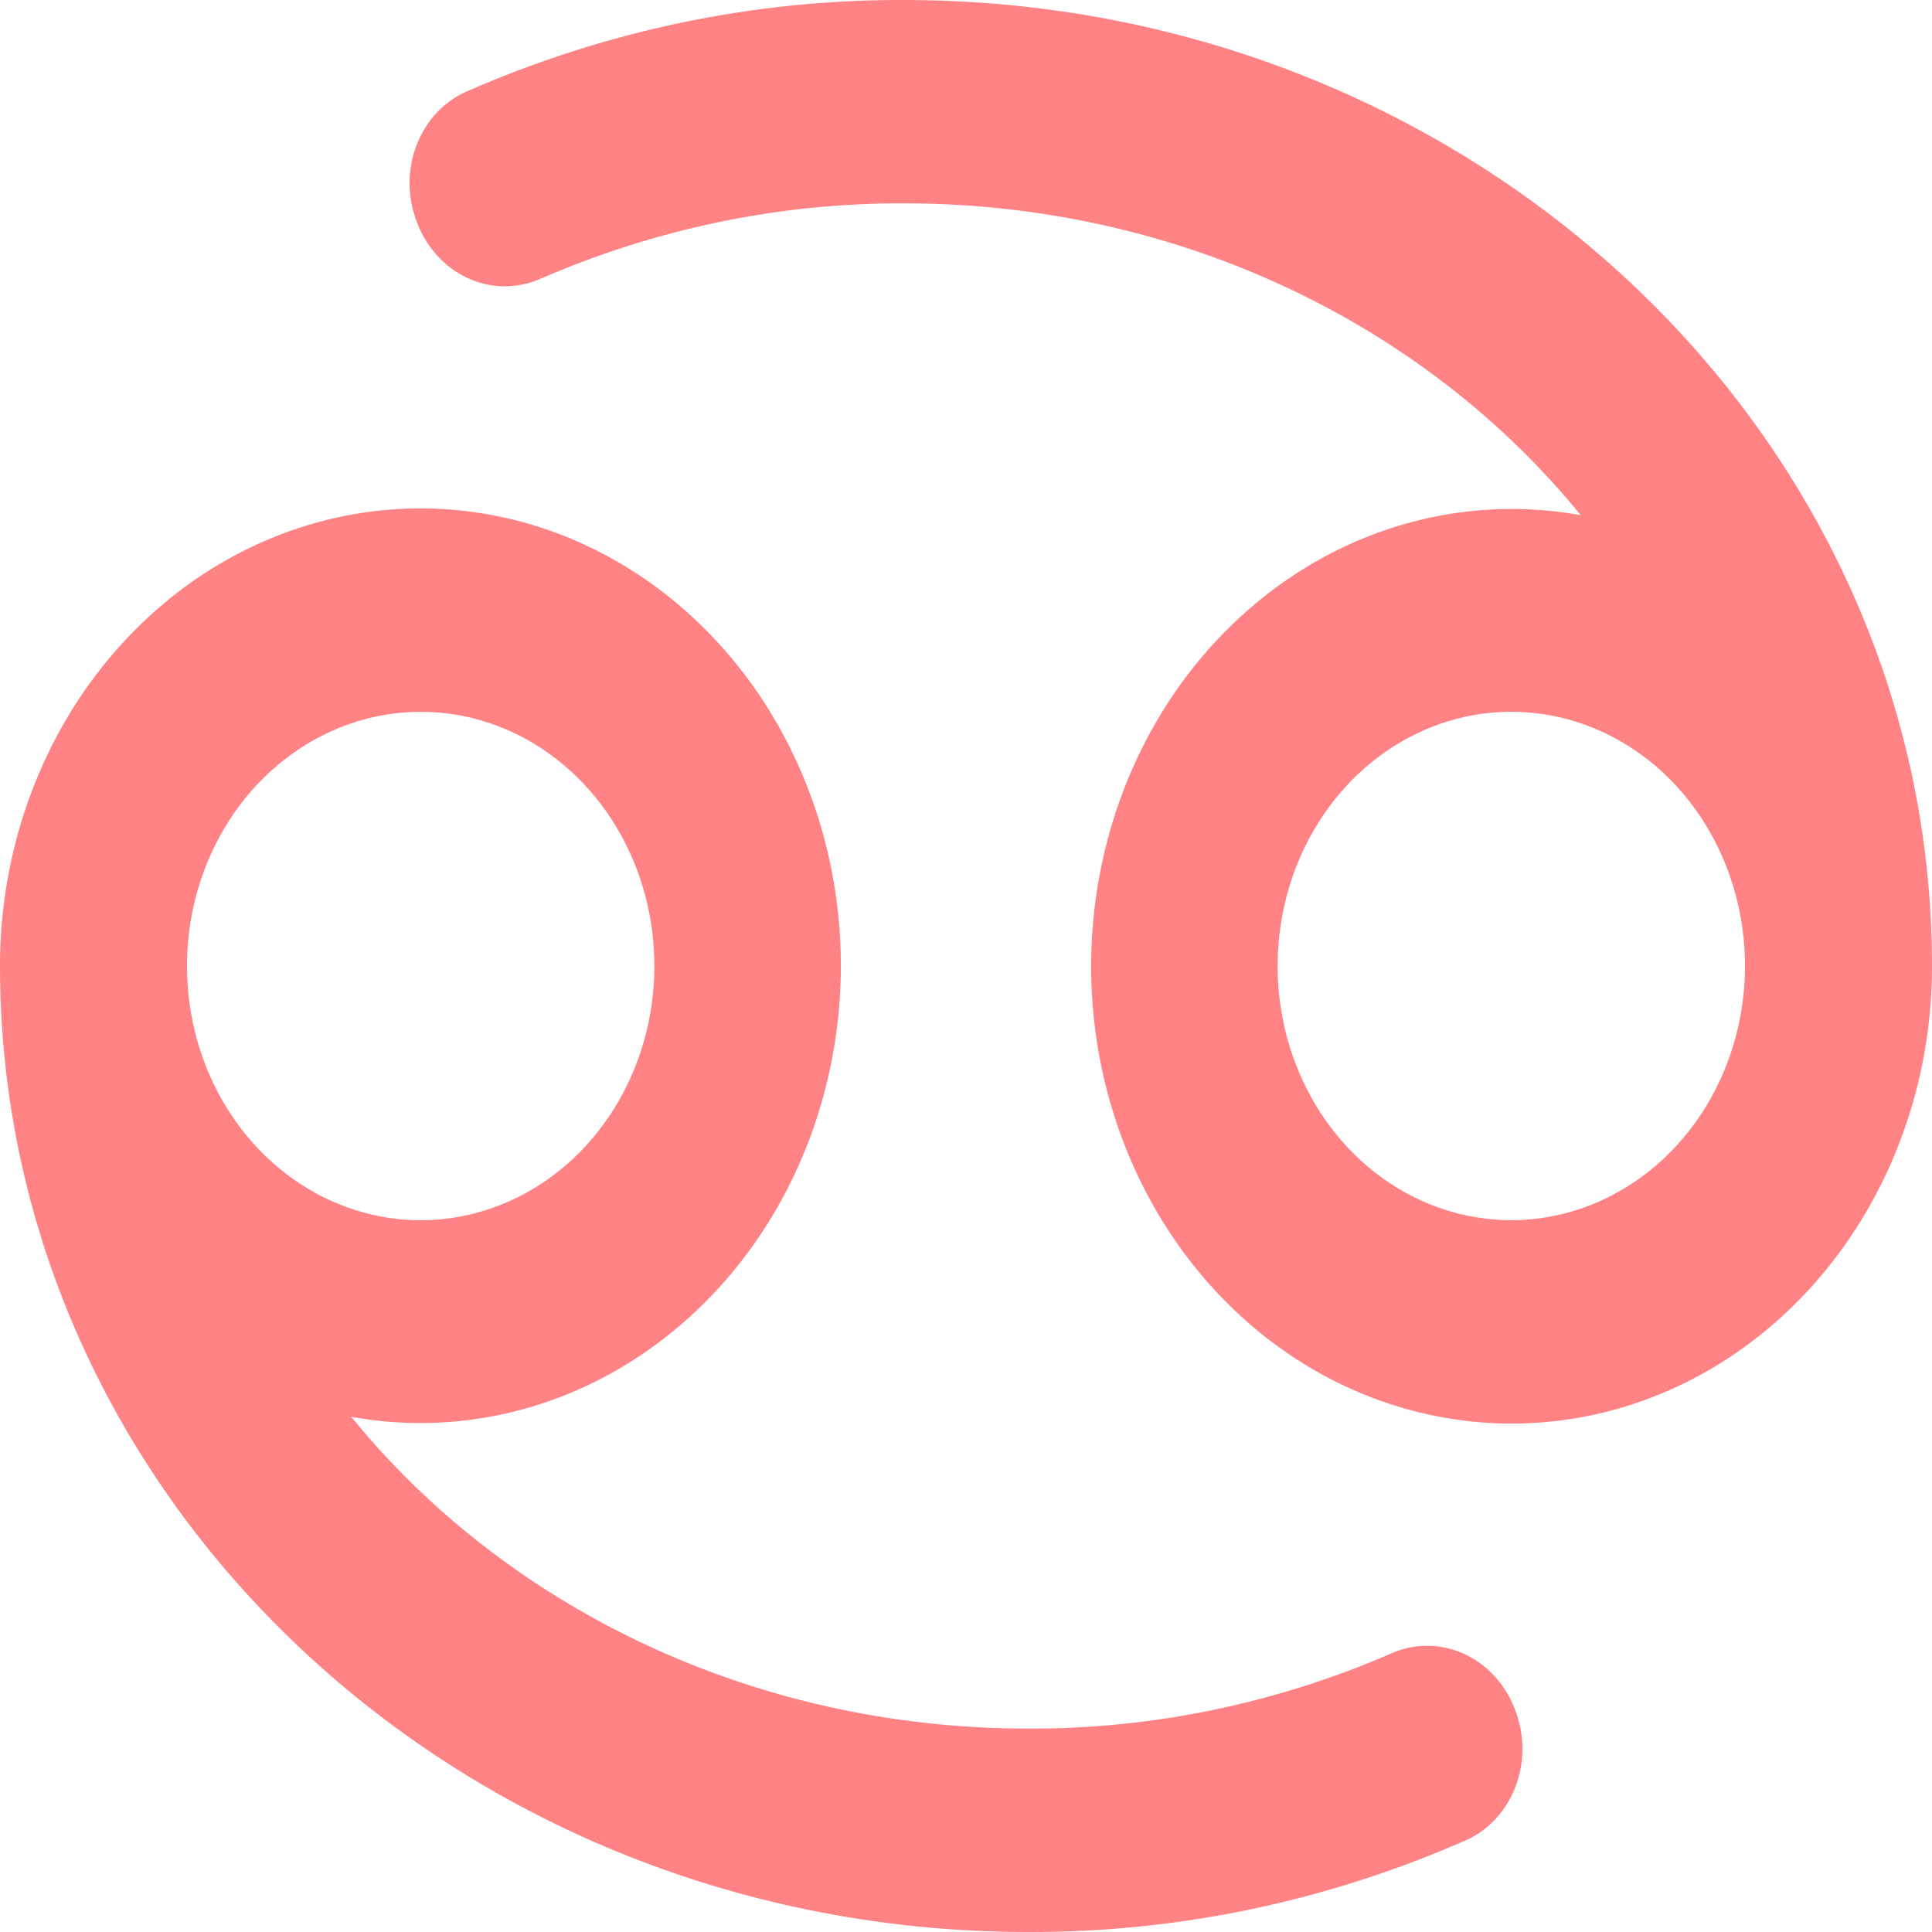
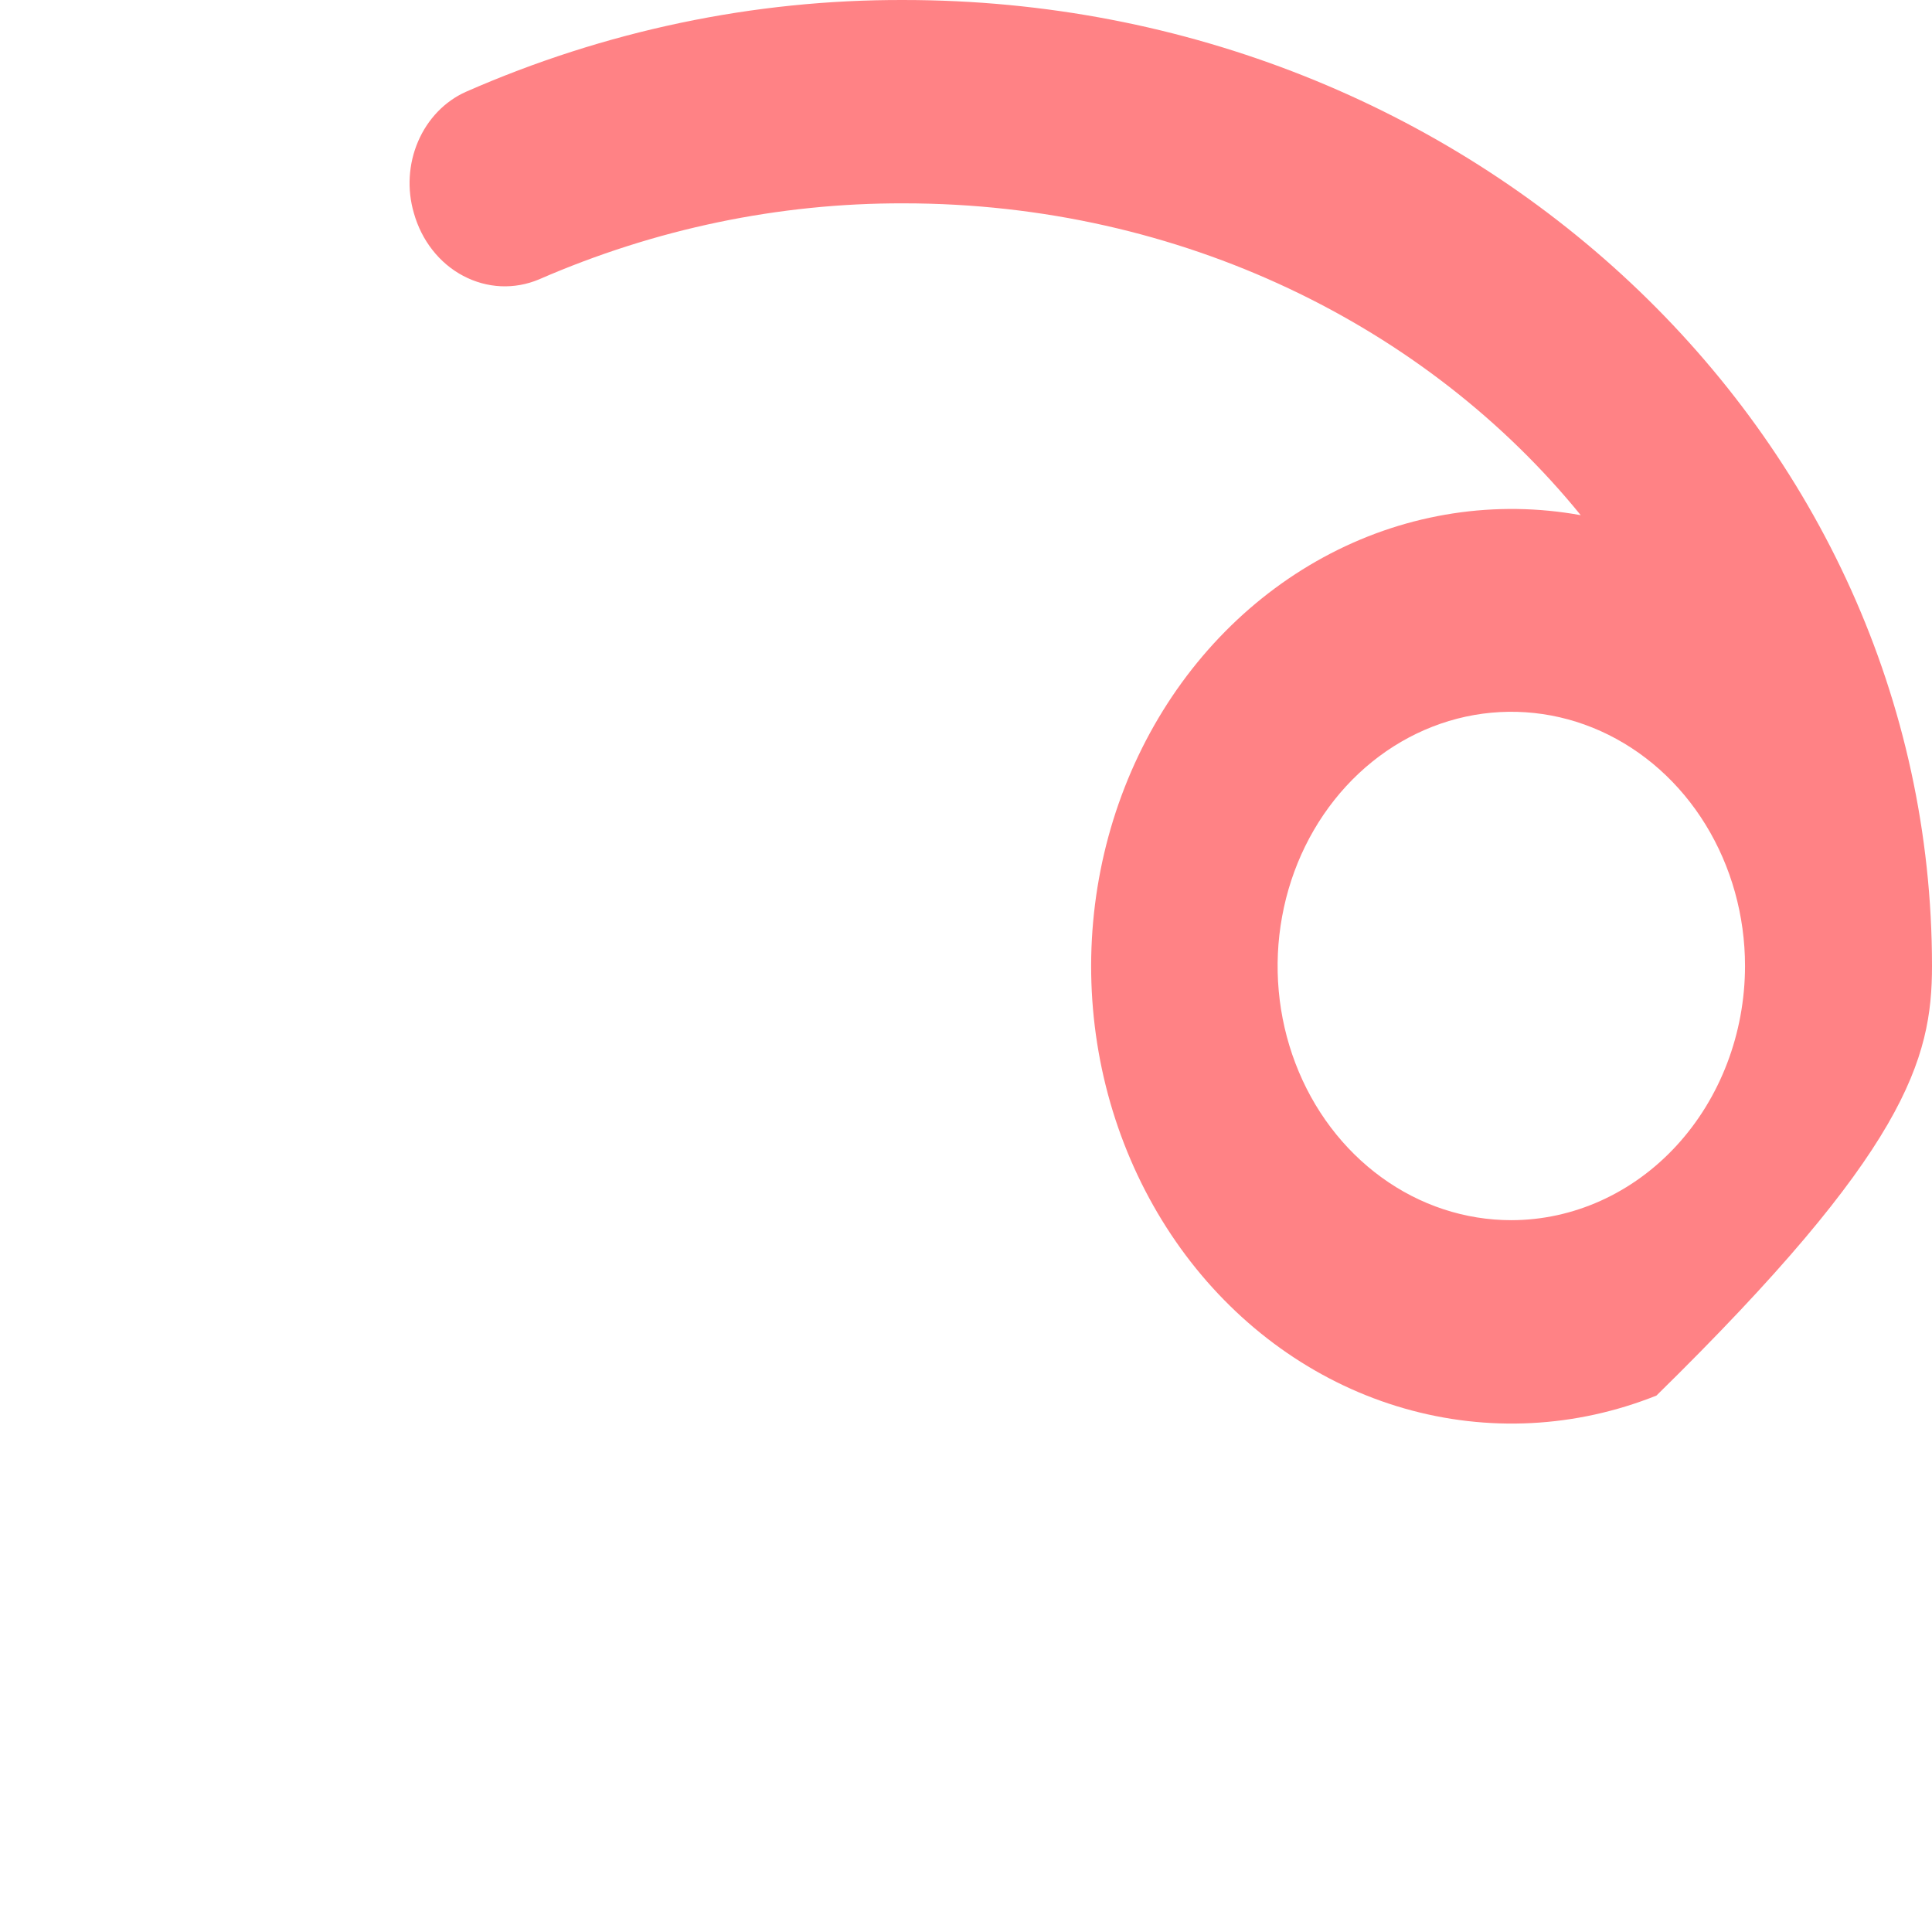
<svg xmlns="http://www.w3.org/2000/svg" width="32" height="32" viewBox="0 0 32 32" fill="none">
-   <path d="M14.968 3.368C19.568 3.368 23.642 5.408 26.182 8.533C24.775 8.278 23.329 8.499 22.042 9.166C20.754 9.834 19.685 10.915 18.981 12.264C18.277 13.614 17.97 15.166 18.103 16.71C18.236 18.255 18.802 19.718 19.724 20.902C20.647 22.086 21.881 22.933 23.26 23.328C24.64 23.724 26.097 23.65 27.436 23.115C28.775 22.58 29.931 21.611 30.747 20.339C31.564 19.066 32.001 17.552 32 16C32 7.164 24.374 9.2471e-05 14.968 9.2471e-05C12.483 -0.008 10.02 0.509 7.716 1.521C7.367 1.677 7.085 1.97 6.925 2.342C6.765 2.714 6.74 3.138 6.855 3.529C6.918 3.754 7.023 3.963 7.164 4.142C7.304 4.321 7.477 4.466 7.672 4.569C7.867 4.672 8.079 4.731 8.295 4.741C8.511 4.751 8.727 4.712 8.929 4.627C10.849 3.79 12.899 3.362 14.968 3.368ZM25.032 20.21C24.267 20.21 23.518 19.964 22.882 19.501C22.245 19.038 21.749 18.381 21.456 17.611C21.163 16.842 21.086 15.995 21.236 15.179C21.385 14.362 21.754 13.612 22.295 13.023C22.836 12.434 23.526 12.033 24.277 11.87C25.028 11.708 25.806 11.791 26.514 12.11C27.221 12.429 27.826 12.968 28.251 13.661C28.676 14.353 28.903 15.167 28.903 16C28.902 17.116 28.494 18.186 27.768 18.976C27.042 19.765 26.058 20.209 25.032 20.21Z" fill="#FF8285" />
-   <path d="M17.032 28.631C12.432 28.631 8.358 26.592 5.818 23.467C7.225 23.722 8.671 23.501 9.958 22.834C11.246 22.166 12.315 21.085 13.019 19.736C13.723 18.386 14.03 16.834 13.897 15.29C13.764 13.745 13.198 12.281 12.276 11.098C11.353 9.914 10.119 9.067 8.74 8.671C7.361 8.276 5.903 8.35 4.564 8.885C3.225 9.42 2.069 10.389 1.253 11.661C0.436 12.934 -0.001 14.448 1.30962e-06 16C1.30962e-06 24.836 7.626 32 17.032 32C19.517 32.008 21.98 31.491 24.284 30.479C24.633 30.323 24.915 30.03 25.075 29.658C25.235 29.286 25.26 28.862 25.145 28.471C25.082 28.246 24.977 28.038 24.836 27.859C24.696 27.68 24.523 27.535 24.329 27.432C24.135 27.329 23.923 27.271 23.707 27.261C23.491 27.25 23.275 27.288 23.074 27.373C21.153 28.211 19.102 28.638 17.032 28.631ZM6.968 11.79C7.733 11.79 8.482 12.036 9.118 12.499C9.755 12.962 10.251 13.619 10.544 14.389C10.837 15.158 10.914 16.005 10.764 16.821C10.615 17.638 10.246 18.388 9.705 18.977C9.164 19.566 8.474 19.967 7.723 20.13C6.972 20.292 6.194 20.209 5.486 19.89C4.779 19.571 4.175 19.032 3.749 18.339C3.324 17.647 3.097 16.833 3.097 16C3.098 14.884 3.506 13.813 4.232 13.024C4.958 12.235 5.941 11.791 6.968 11.79Z" fill="#FF8285" />
+   <path d="M14.968 3.368C19.568 3.368 23.642 5.408 26.182 8.533C24.775 8.278 23.329 8.499 22.042 9.166C20.754 9.834 19.685 10.915 18.981 12.264C18.277 13.614 17.97 15.166 18.103 16.71C18.236 18.255 18.802 19.718 19.724 20.902C20.647 22.086 21.881 22.933 23.26 23.328C24.64 23.724 26.097 23.65 27.436 23.115C31.564 19.066 32.001 17.552 32 16C32 7.164 24.374 9.2471e-05 14.968 9.2471e-05C12.483 -0.008 10.02 0.509 7.716 1.521C7.367 1.677 7.085 1.97 6.925 2.342C6.765 2.714 6.74 3.138 6.855 3.529C6.918 3.754 7.023 3.963 7.164 4.142C7.304 4.321 7.477 4.466 7.672 4.569C7.867 4.672 8.079 4.731 8.295 4.741C8.511 4.751 8.727 4.712 8.929 4.627C10.849 3.79 12.899 3.362 14.968 3.368ZM25.032 20.21C24.267 20.21 23.518 19.964 22.882 19.501C22.245 19.038 21.749 18.381 21.456 17.611C21.163 16.842 21.086 15.995 21.236 15.179C21.385 14.362 21.754 13.612 22.295 13.023C22.836 12.434 23.526 12.033 24.277 11.87C25.028 11.708 25.806 11.791 26.514 12.11C27.221 12.429 27.826 12.968 28.251 13.661C28.676 14.353 28.903 15.167 28.903 16C28.902 17.116 28.494 18.186 27.768 18.976C27.042 19.765 26.058 20.209 25.032 20.21Z" fill="#FF8285" />
</svg>